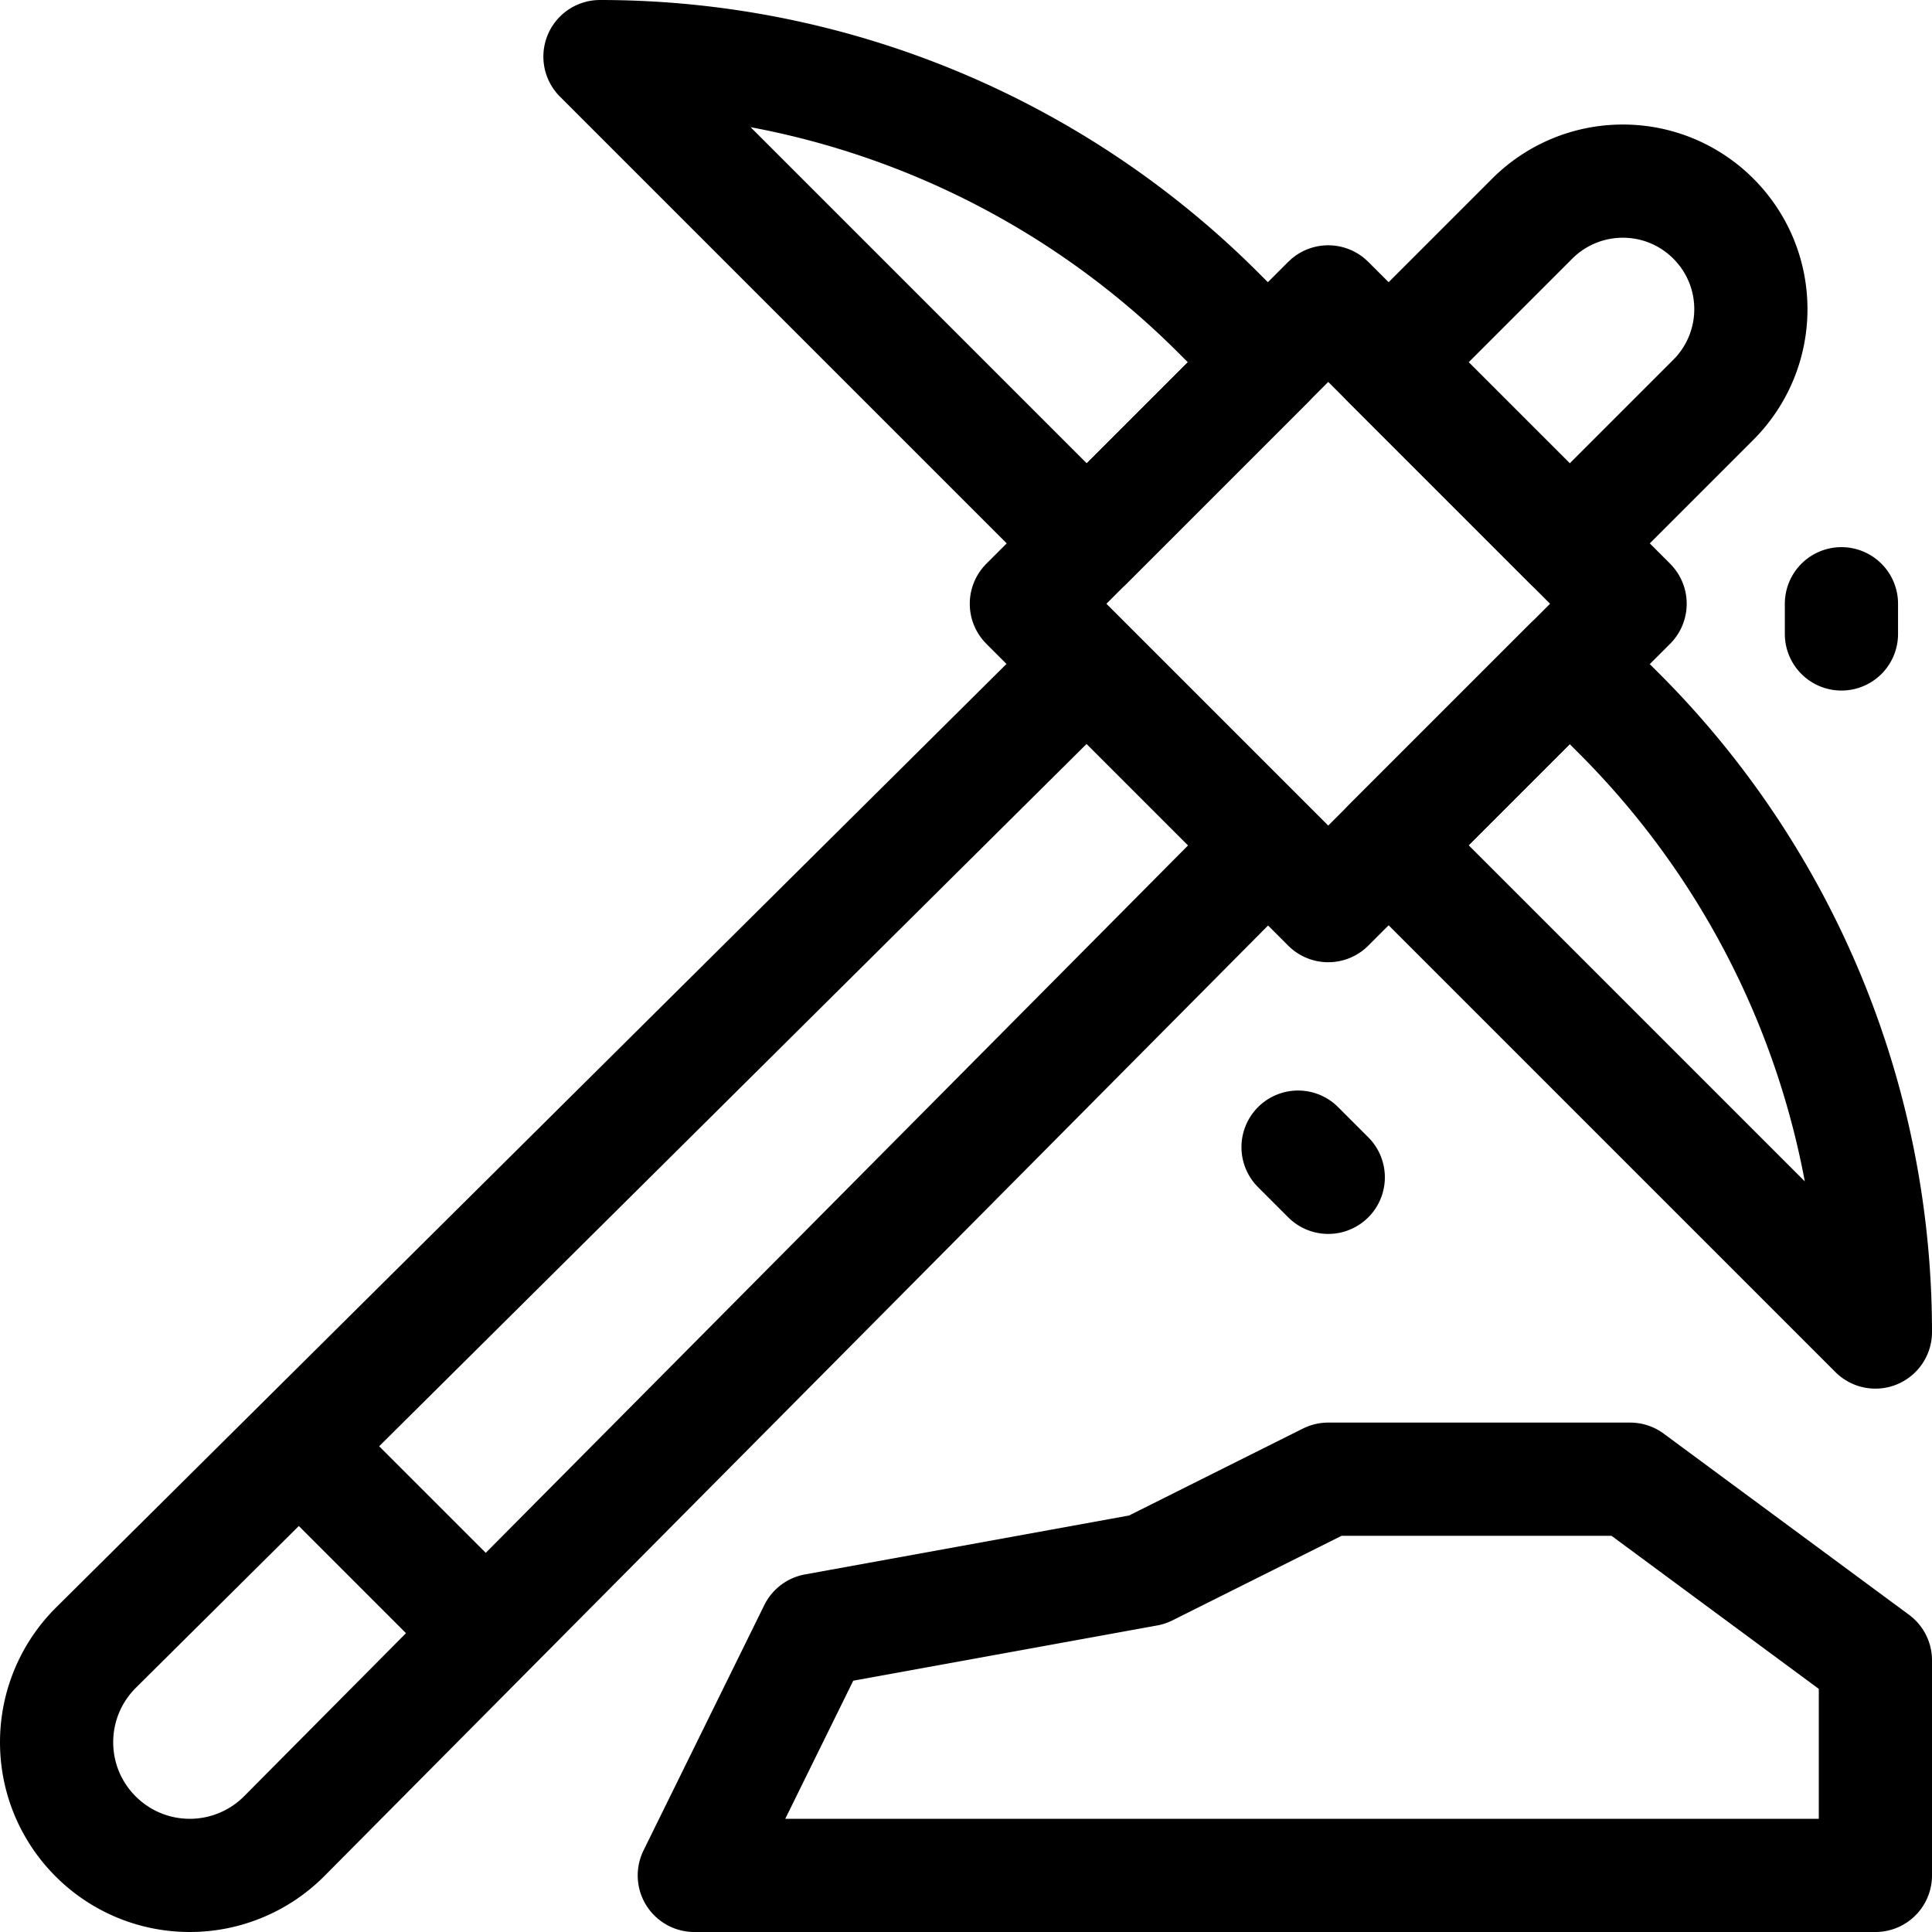
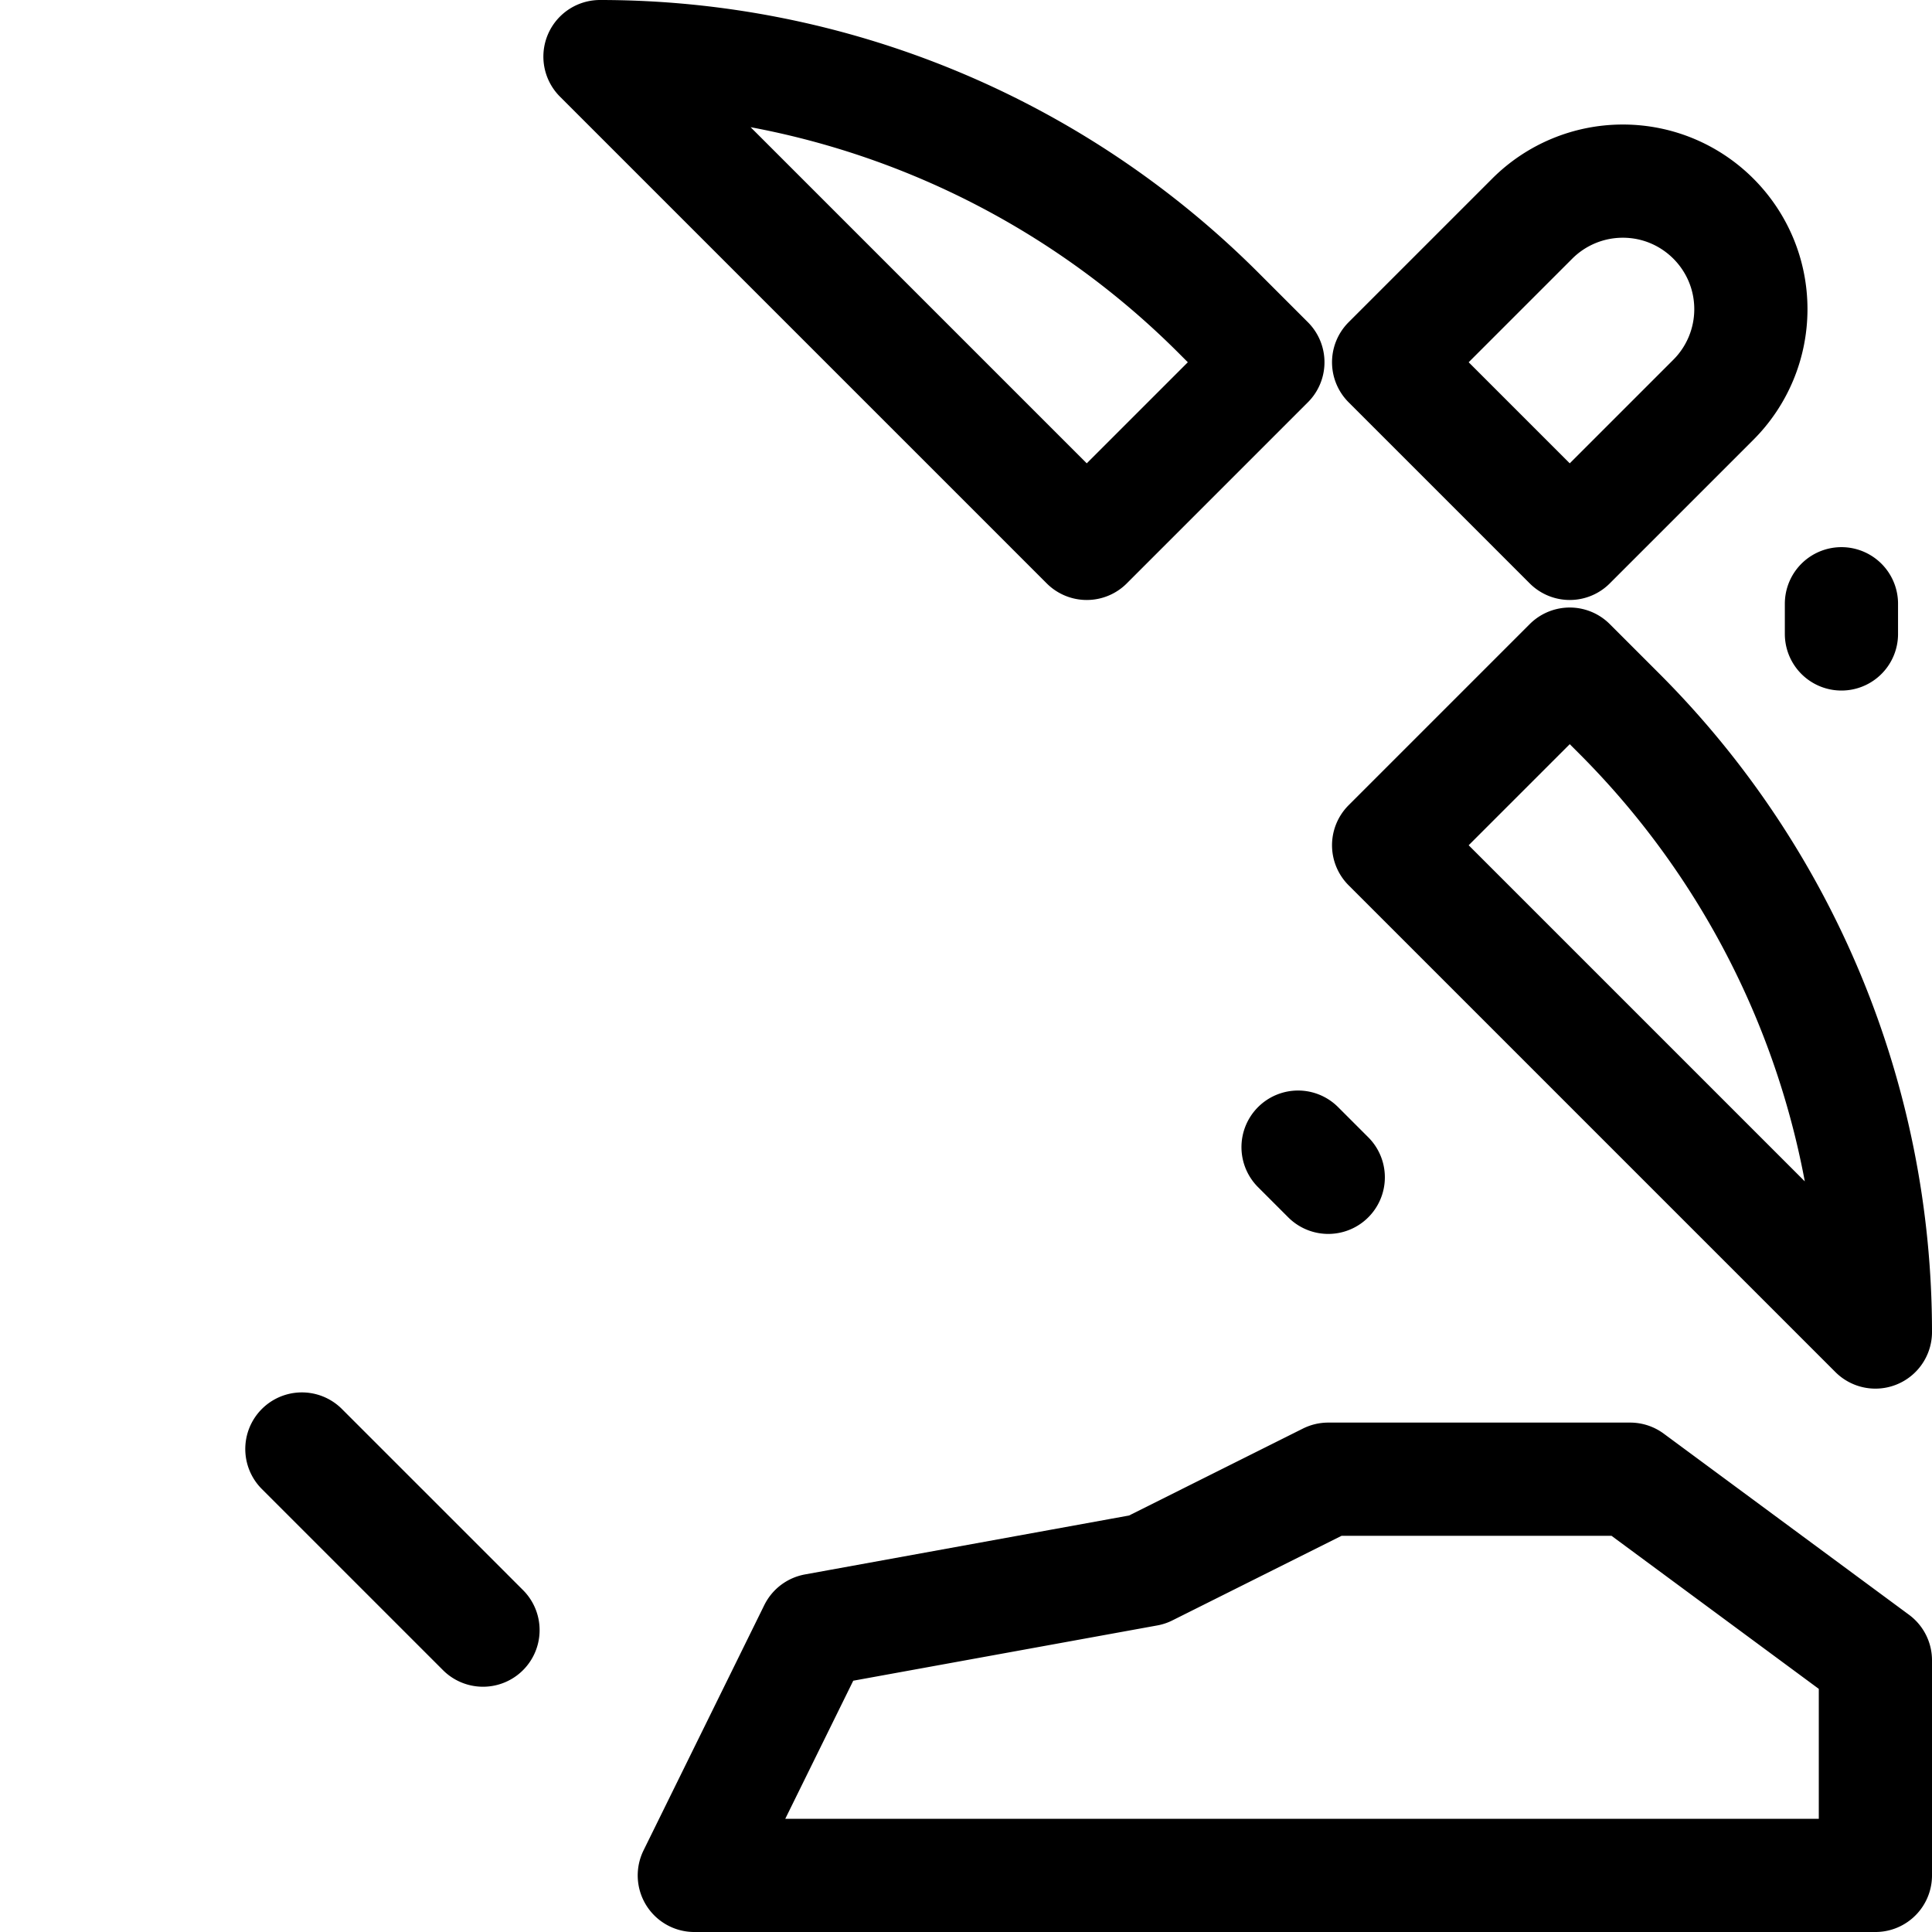
<svg xmlns="http://www.w3.org/2000/svg" width="512" height="512" x="0" y="0" viewBox="0 0 512 512" style="enable-background:new 0 0 512 512" xml:space="preserve">
  <g>
-     <path d="M334.742 225.296 75.355 486.57A35.307 35.307 0 0 1 50.302 497h0C30.805 497 15 481.195 15 461.698v0a35.307 35.307 0 0 1 10.43-25.053l261.53-259.641" style="stroke-width:30;stroke-linecap:round;stroke-linejoin:round;stroke-miterlimit:10;" fill="none" stroke="#000000" stroke-width="30" stroke-linecap="round" stroke-linejoin="round" stroke-miterlimit="10" data-original="#000000" />
-     <path d="M295.431 103.431h113.137v113.137H295.431z" style="stroke-width:30;stroke-linecap:round;stroke-linejoin:round;stroke-miterlimit:10;" transform="rotate(-45.001 352 160.005)" fill="none" stroke="#000000" stroke-width="30" stroke-linecap="round" stroke-linejoin="round" stroke-miterlimit="10" data-original="#000000" />
    <path d="m336 96-13.118-13.118A231.764 231.764 0 0 0 159 15h0l129 129 48-48zM416 176l13.118 13.118A231.764 231.764 0 0 1 497 353v0L368 224l48-48zM392 120l-24-24 38.059-38.059a33.941 33.941 0 0 1 24-9.941h0C448.804 48 464 63.196 464 81.941v0a33.941 33.941 0 0 1-9.941 24L416 144l-24-24zM497 440v57H184l32-65 88-16 48-24h80zM344 304l8 8M488 160v8M80 384l48 48" style="stroke-width:30;stroke-linecap:round;stroke-linejoin:round;stroke-miterlimit:10;" fill="none" stroke="#000000" stroke-width="30" stroke-linecap="round" stroke-linejoin="round" stroke-miterlimit="10" data-original="#000000" />
  </g>
</svg>